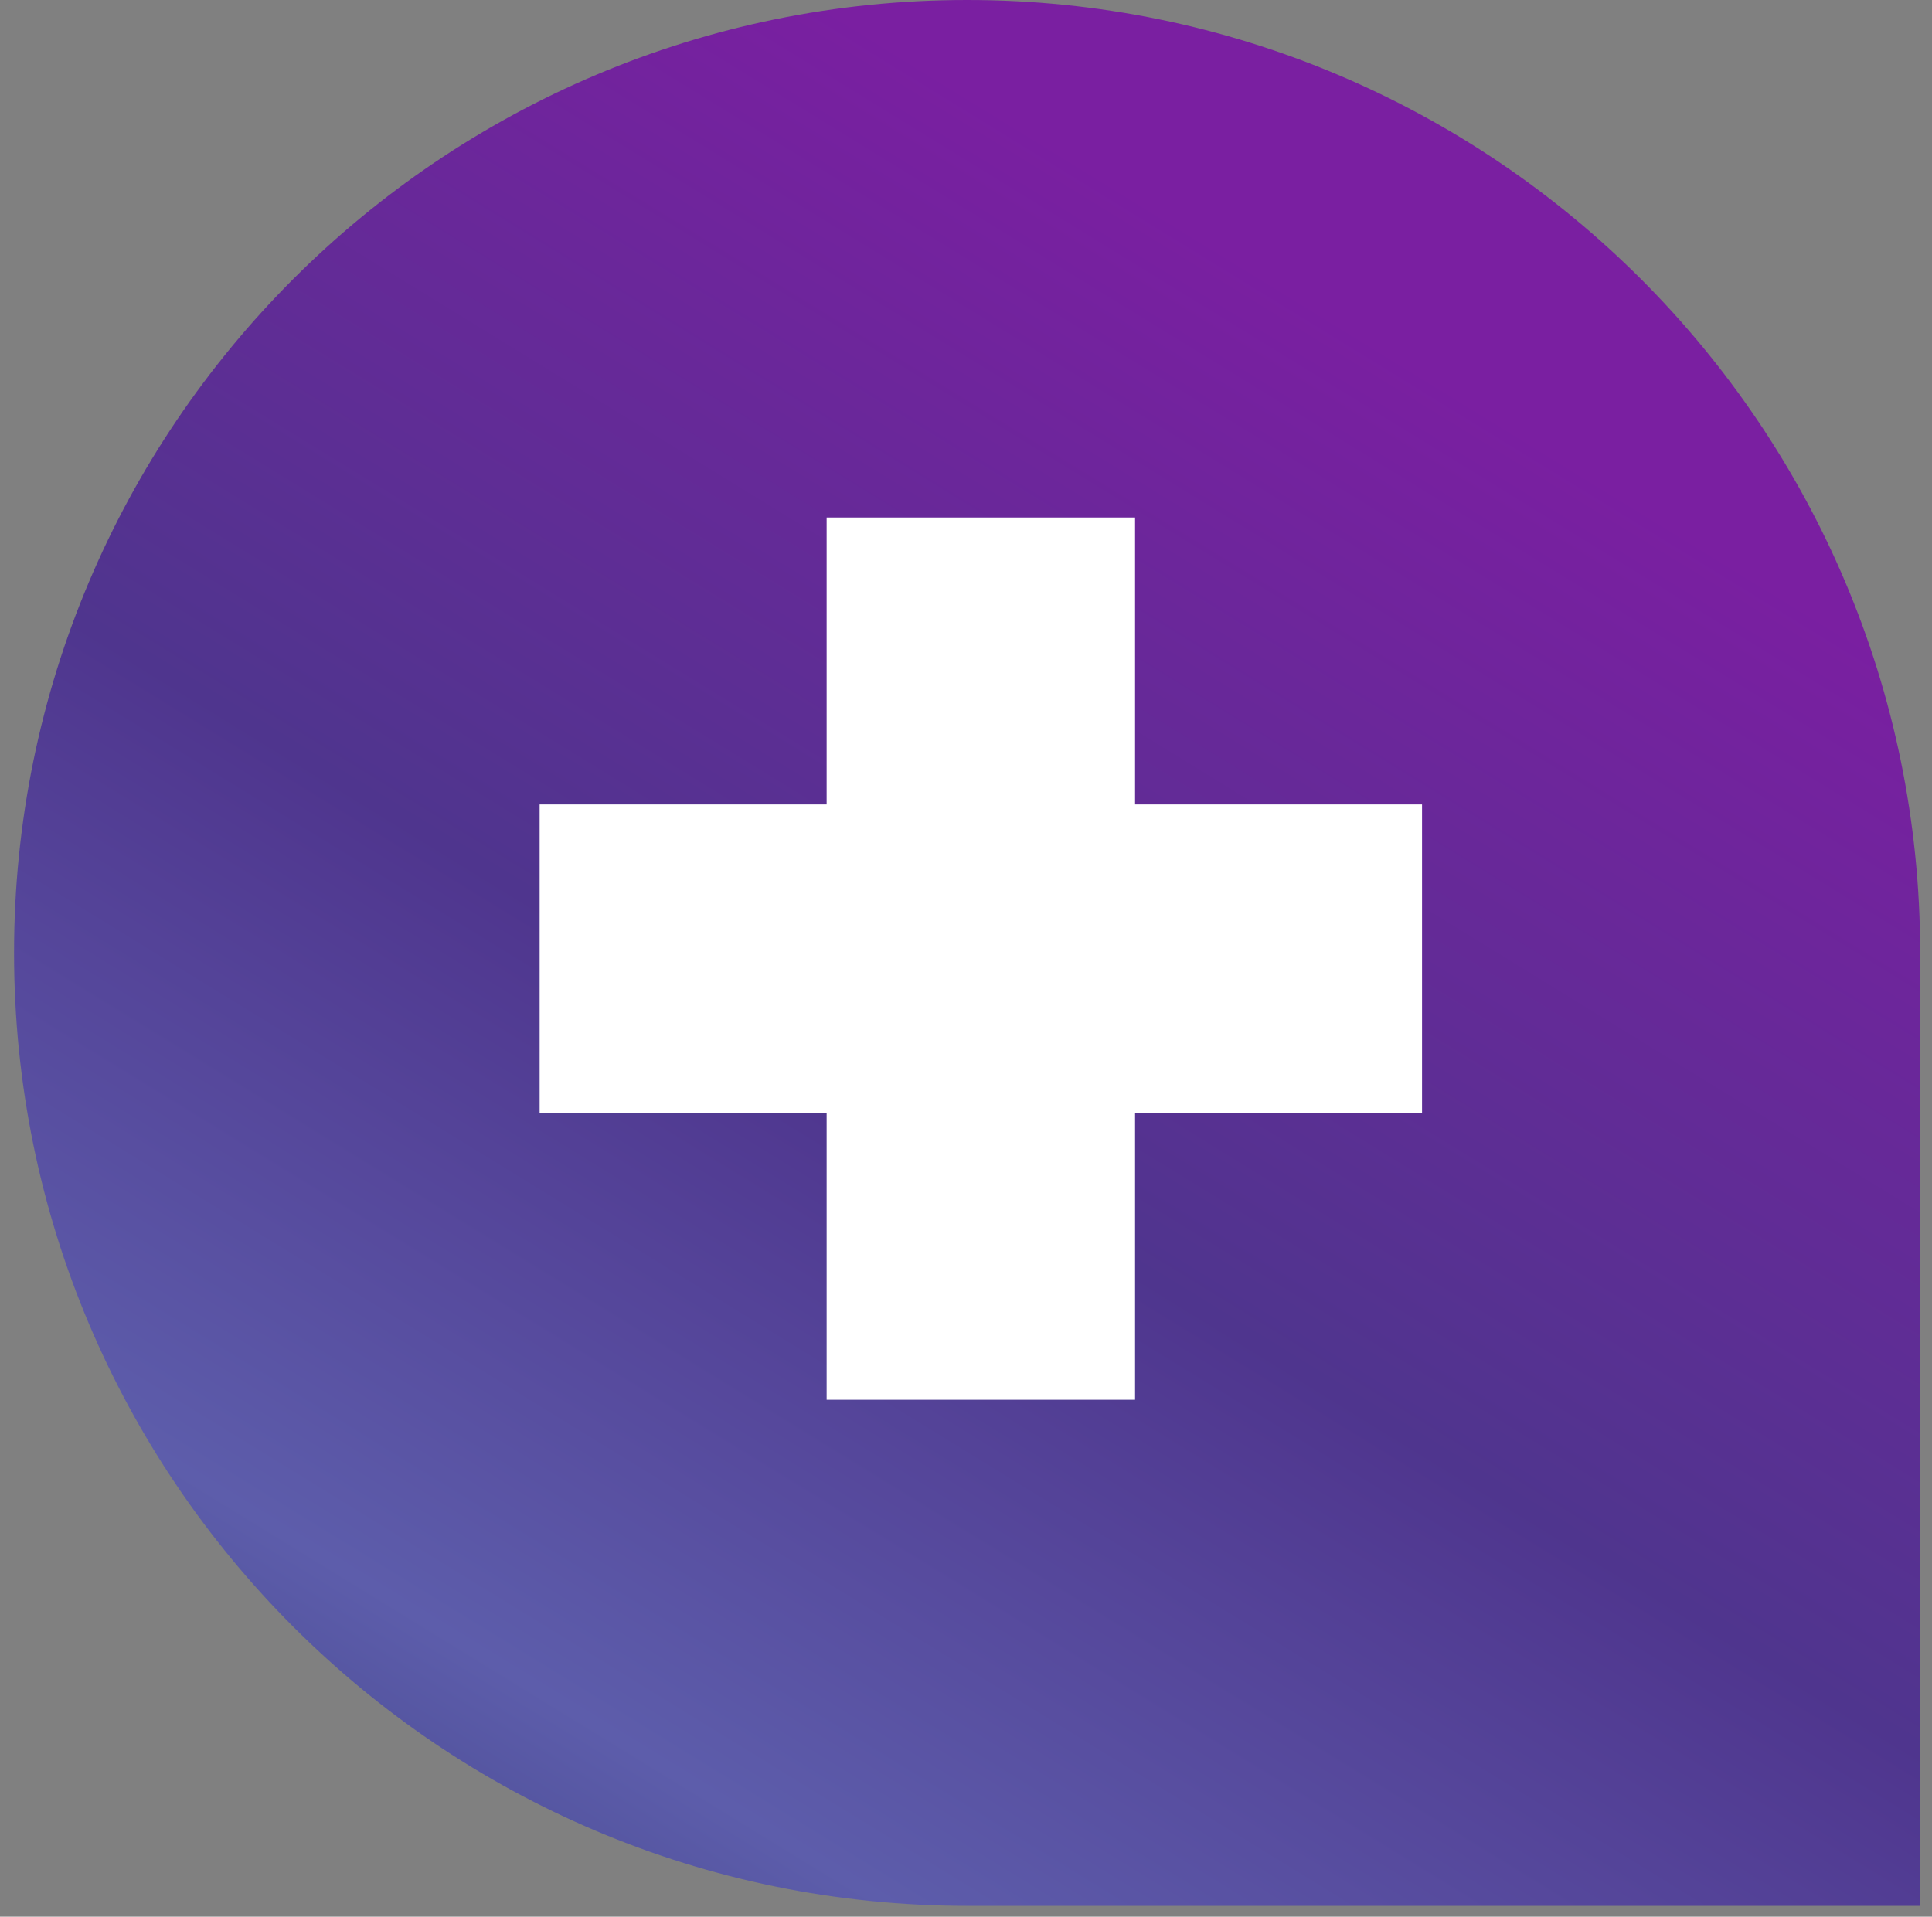
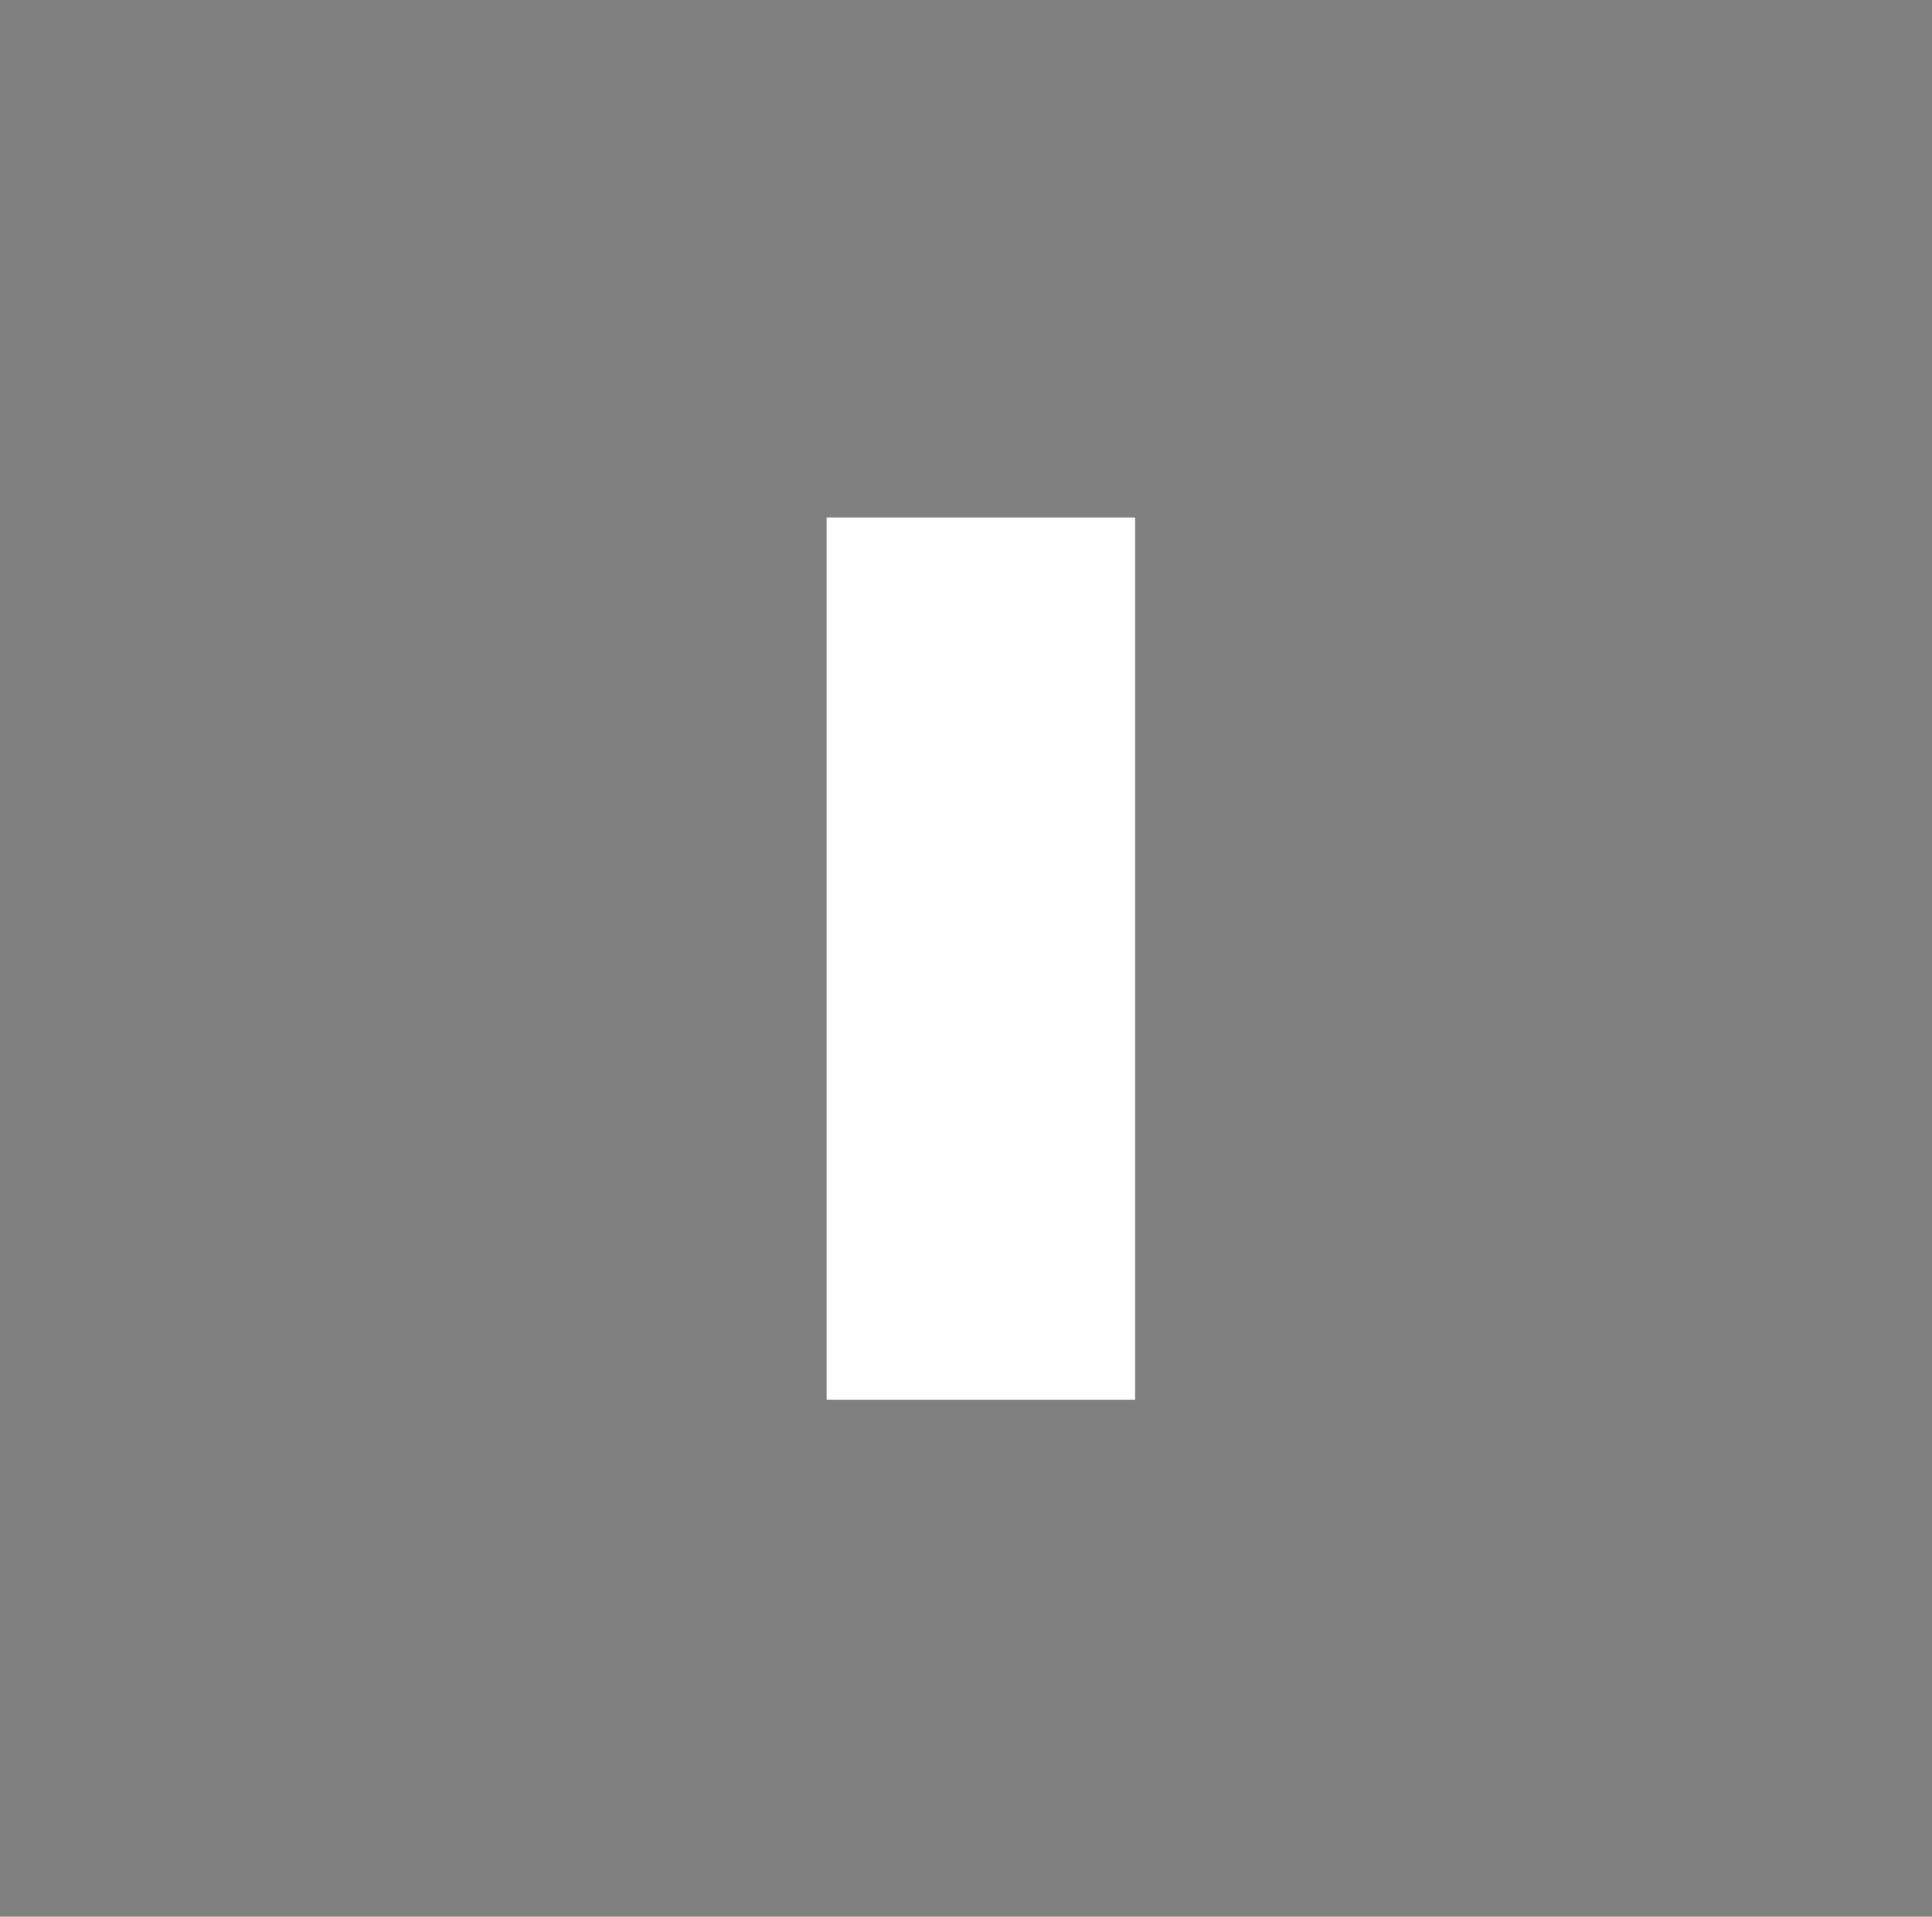
<svg xmlns="http://www.w3.org/2000/svg" width="129" height="128" viewBox="0 0 129 128" fill="none">
  <rect x="0" y="0" width="129" height="128" fill="#808080" stroke="none" />
-   <path d="M0.938 63.636C0.938 28.491 29.428 0 64.573 0C99.719 0 128.21 28.491 128.21 63.636V127.272H64.574C29.428 127.272 0.938 98.781 0.938 63.636Z" fill="url(#paint0_linear_82_1530)" />
  <rect x="55.195" y="34.56" width="20.593" height="58.918" fill="white" />
-   <rect x="36.032" y="74.315" width="20.593" height="58.918" transform="rotate(-90 36.032 74.315)" fill="white" />
  <defs>
    <linearGradient id="paint0_linear_82_1530" x1="111.716" y1="10.419" x2="21.876" y2="156.601" gradientUnits="userSpaceOnUse">
      <stop offset="0.121" stop-color="#7A1FA1" />
      <stop offset="0.479" stop-color="#4F358E" />
      <stop offset="0.74" stop-color="#5D5DAB" />
      <stop offset="1" stop-color="#2B2E6C" />
    </linearGradient>
  </defs>
</svg>